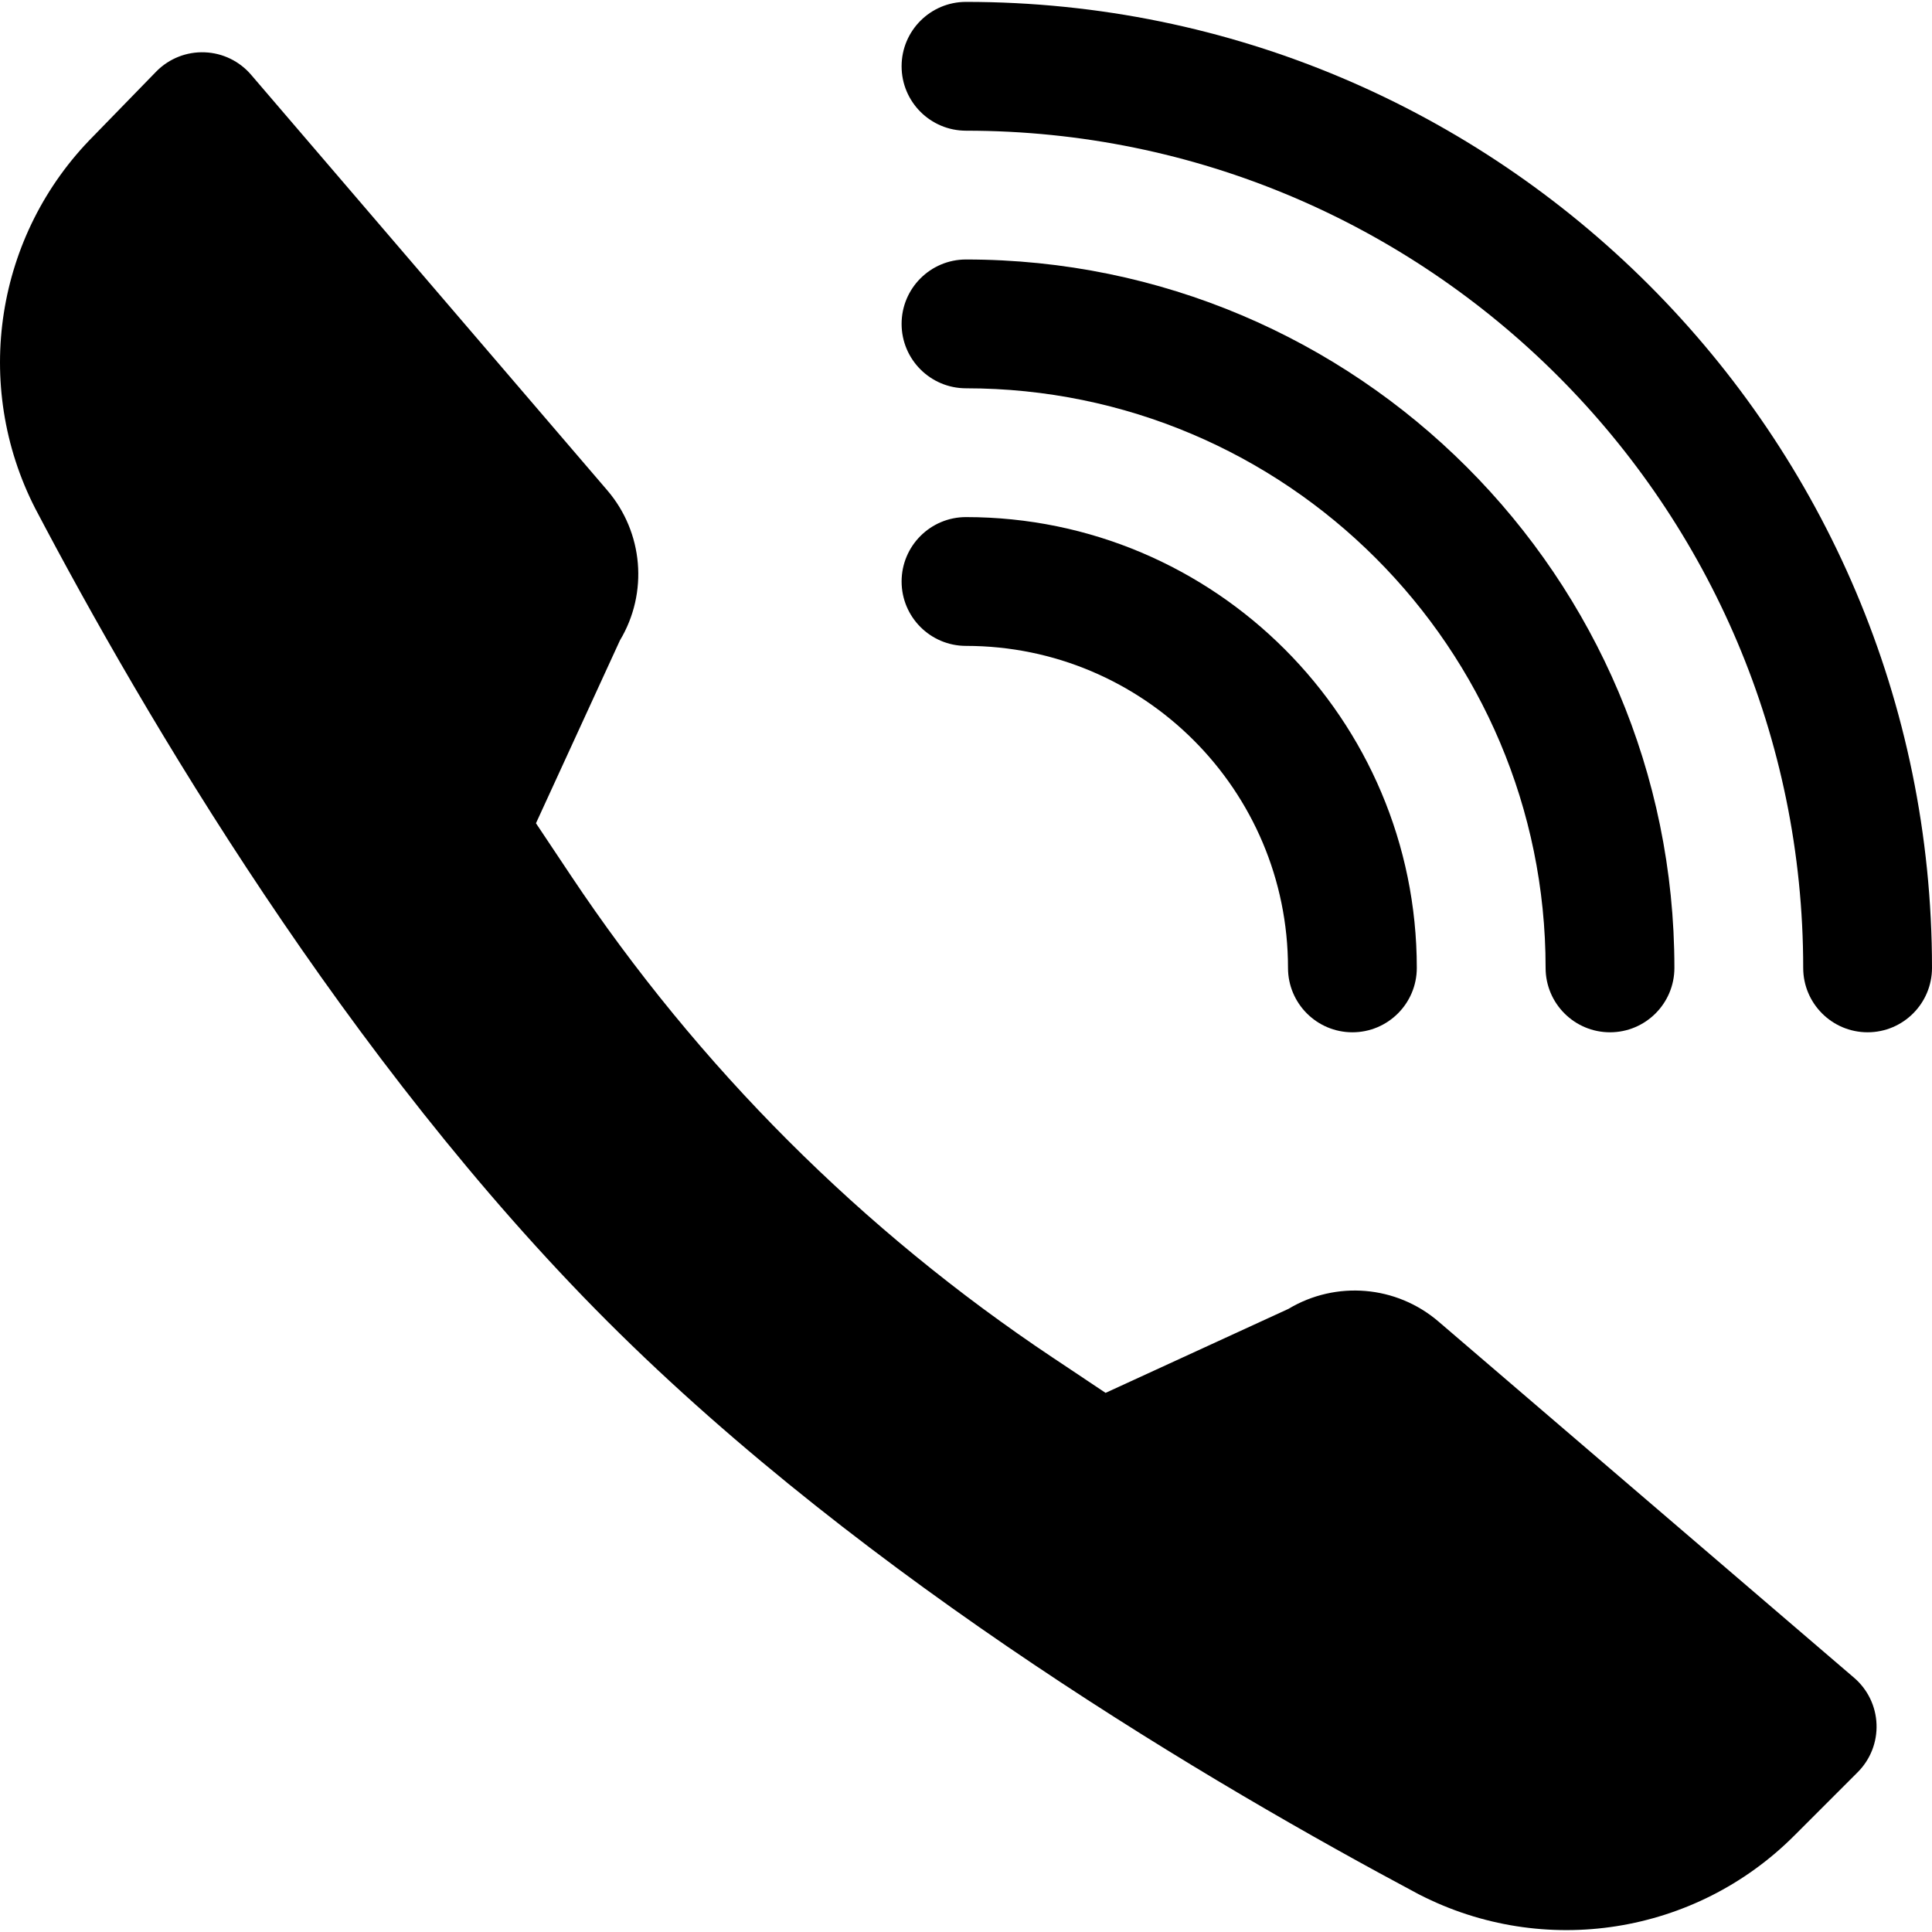
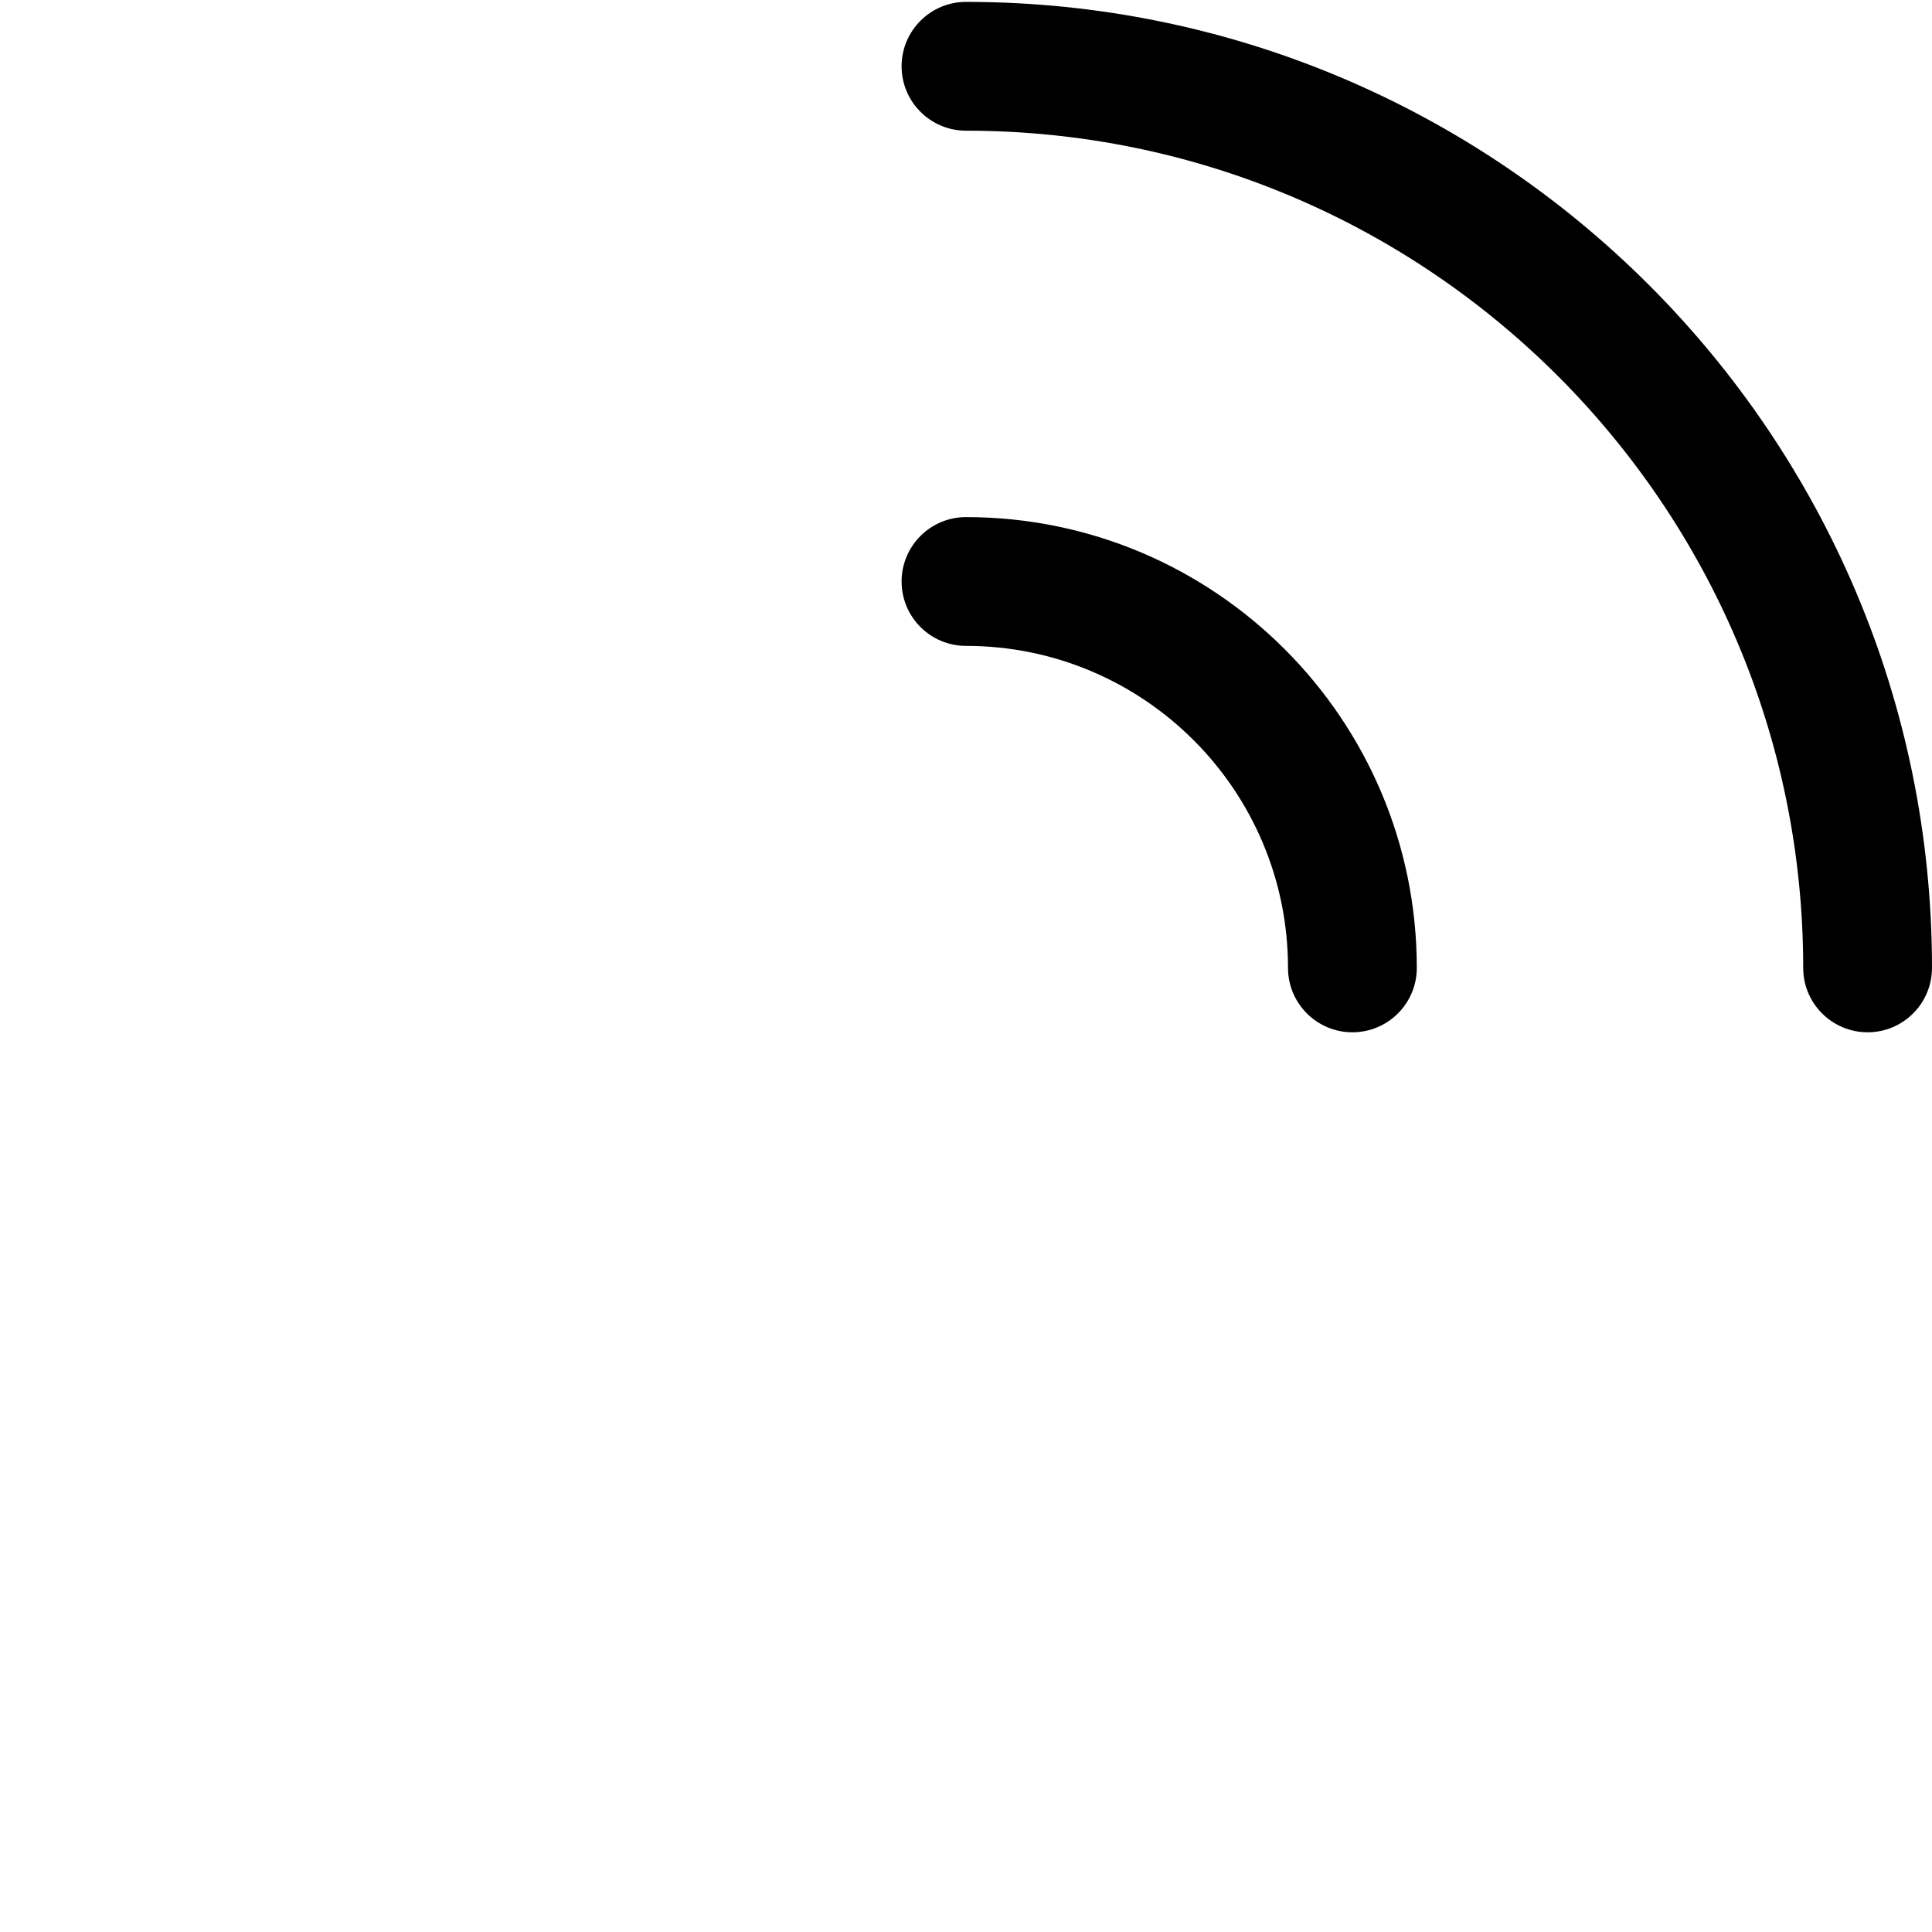
<svg xmlns="http://www.w3.org/2000/svg" xml:space="preserve" width="2400px" height="2400px" style="shape-rendering:geometricPrecision; text-rendering:geometricPrecision; image-rendering:optimizeQuality; fill-rule:evenodd; clip-rule:evenodd" viewBox="0 0 2399.99 2395.29">
  <defs>
    <style type="text/css">
   
    .fil0 {fill:black}
   
  </style>
  </defs>
  <g id="Layer_x0020_1">
    <g id="_70458520">
      <g>
        <g>
-           <path id="_70458736" class="fil0" d="M43.957 629.679c0.161,0.24 0.24,0.48 0.401,0.72 133.839,254.719 386.558,685.035 710.235,1008.71 323.519,323.519 753.756,576.237 1007.52,711.517 0.4,0.16 0.8,0.319 1.119,0.56 154.639,79.28 342.719,49.76 465.518,-73.119 79.68,-79.679 78.96,-78.96 78.96,-78.96 15.76,-15.76 24.239,-37.36 23.36,-59.599 -0.801,-22.321 -10.96,-43.2 -27.84,-57.68l-516.237 -442.478c-52.32,-44.88 -127.359,-51.2 -186.479,-15.76 0,0 -227.118,104.319 -227.118,104.319 0,0 -65.12,-43.439 -65.12,-43.439 -237.279,-158.16 -440.877,-361.759 -599.037,-599.037 0,0 -43.439,-65.12 -43.439,-65.12 0,0 104.319,-227.199 104.319,-227.199 35.439,-59.039 29.039,-134.159 -15.761,-186.399l-442.477 -516.238c-14.481,-16.879 -35.361,-27.04 -57.68,-27.839 -22.24,-0.88 -43.84,7.599 -59.6,23.359 0,0 0.4,-0.4 -78.479,80.64 -121.84,122.4 -151.039,309.359 -72.16,463.038z" />
-         </g>
+           </g>
        <g>
          <path id="_70458952" class="fil0" d="M1200 799.996c220.799,0 399.998,179.199 399.998,399.998 0,44.16 35.84,80 80,80 44.16,0 80,-35.84 80,-80 0,-309.039 -250.959,-559.997 -559.997,-559.997 -44.16,0 -80,35.84 -80,80 0,44.16 35.84,80 80,80z" />
        </g>
        <g>
-           <path id="_70459120" class="fil0" d="M1200 479.998c397.358,0 719.996,322.638 719.996,719.996 0,44.16 35.84,80 80,80 44.16,0 80,-35.84 80,-80 0,-485.678 -394.318,-879.996 -879.996,-879.996 -44.16,0 -80,35.84 -80,80 0,44.16 35.84,80 80,80z" />
-         </g>
+           </g>
        <g>
          <path id="_70459288" class="fil0" d="M1200 159.999c573.997,0 1039.99,465.997 1039.99,1039.99 0,44.16 35.84,80 80,80 44.16,0 80,-35.84 80,-80 0,-662.317 -537.678,-1199.99 -1199.99,-1199.99 -44.16,0 -80,35.84 -80,80 0,44.16 35.84,80 80,80z" />
        </g>
      </g>
    </g>
  </g>
</svg>